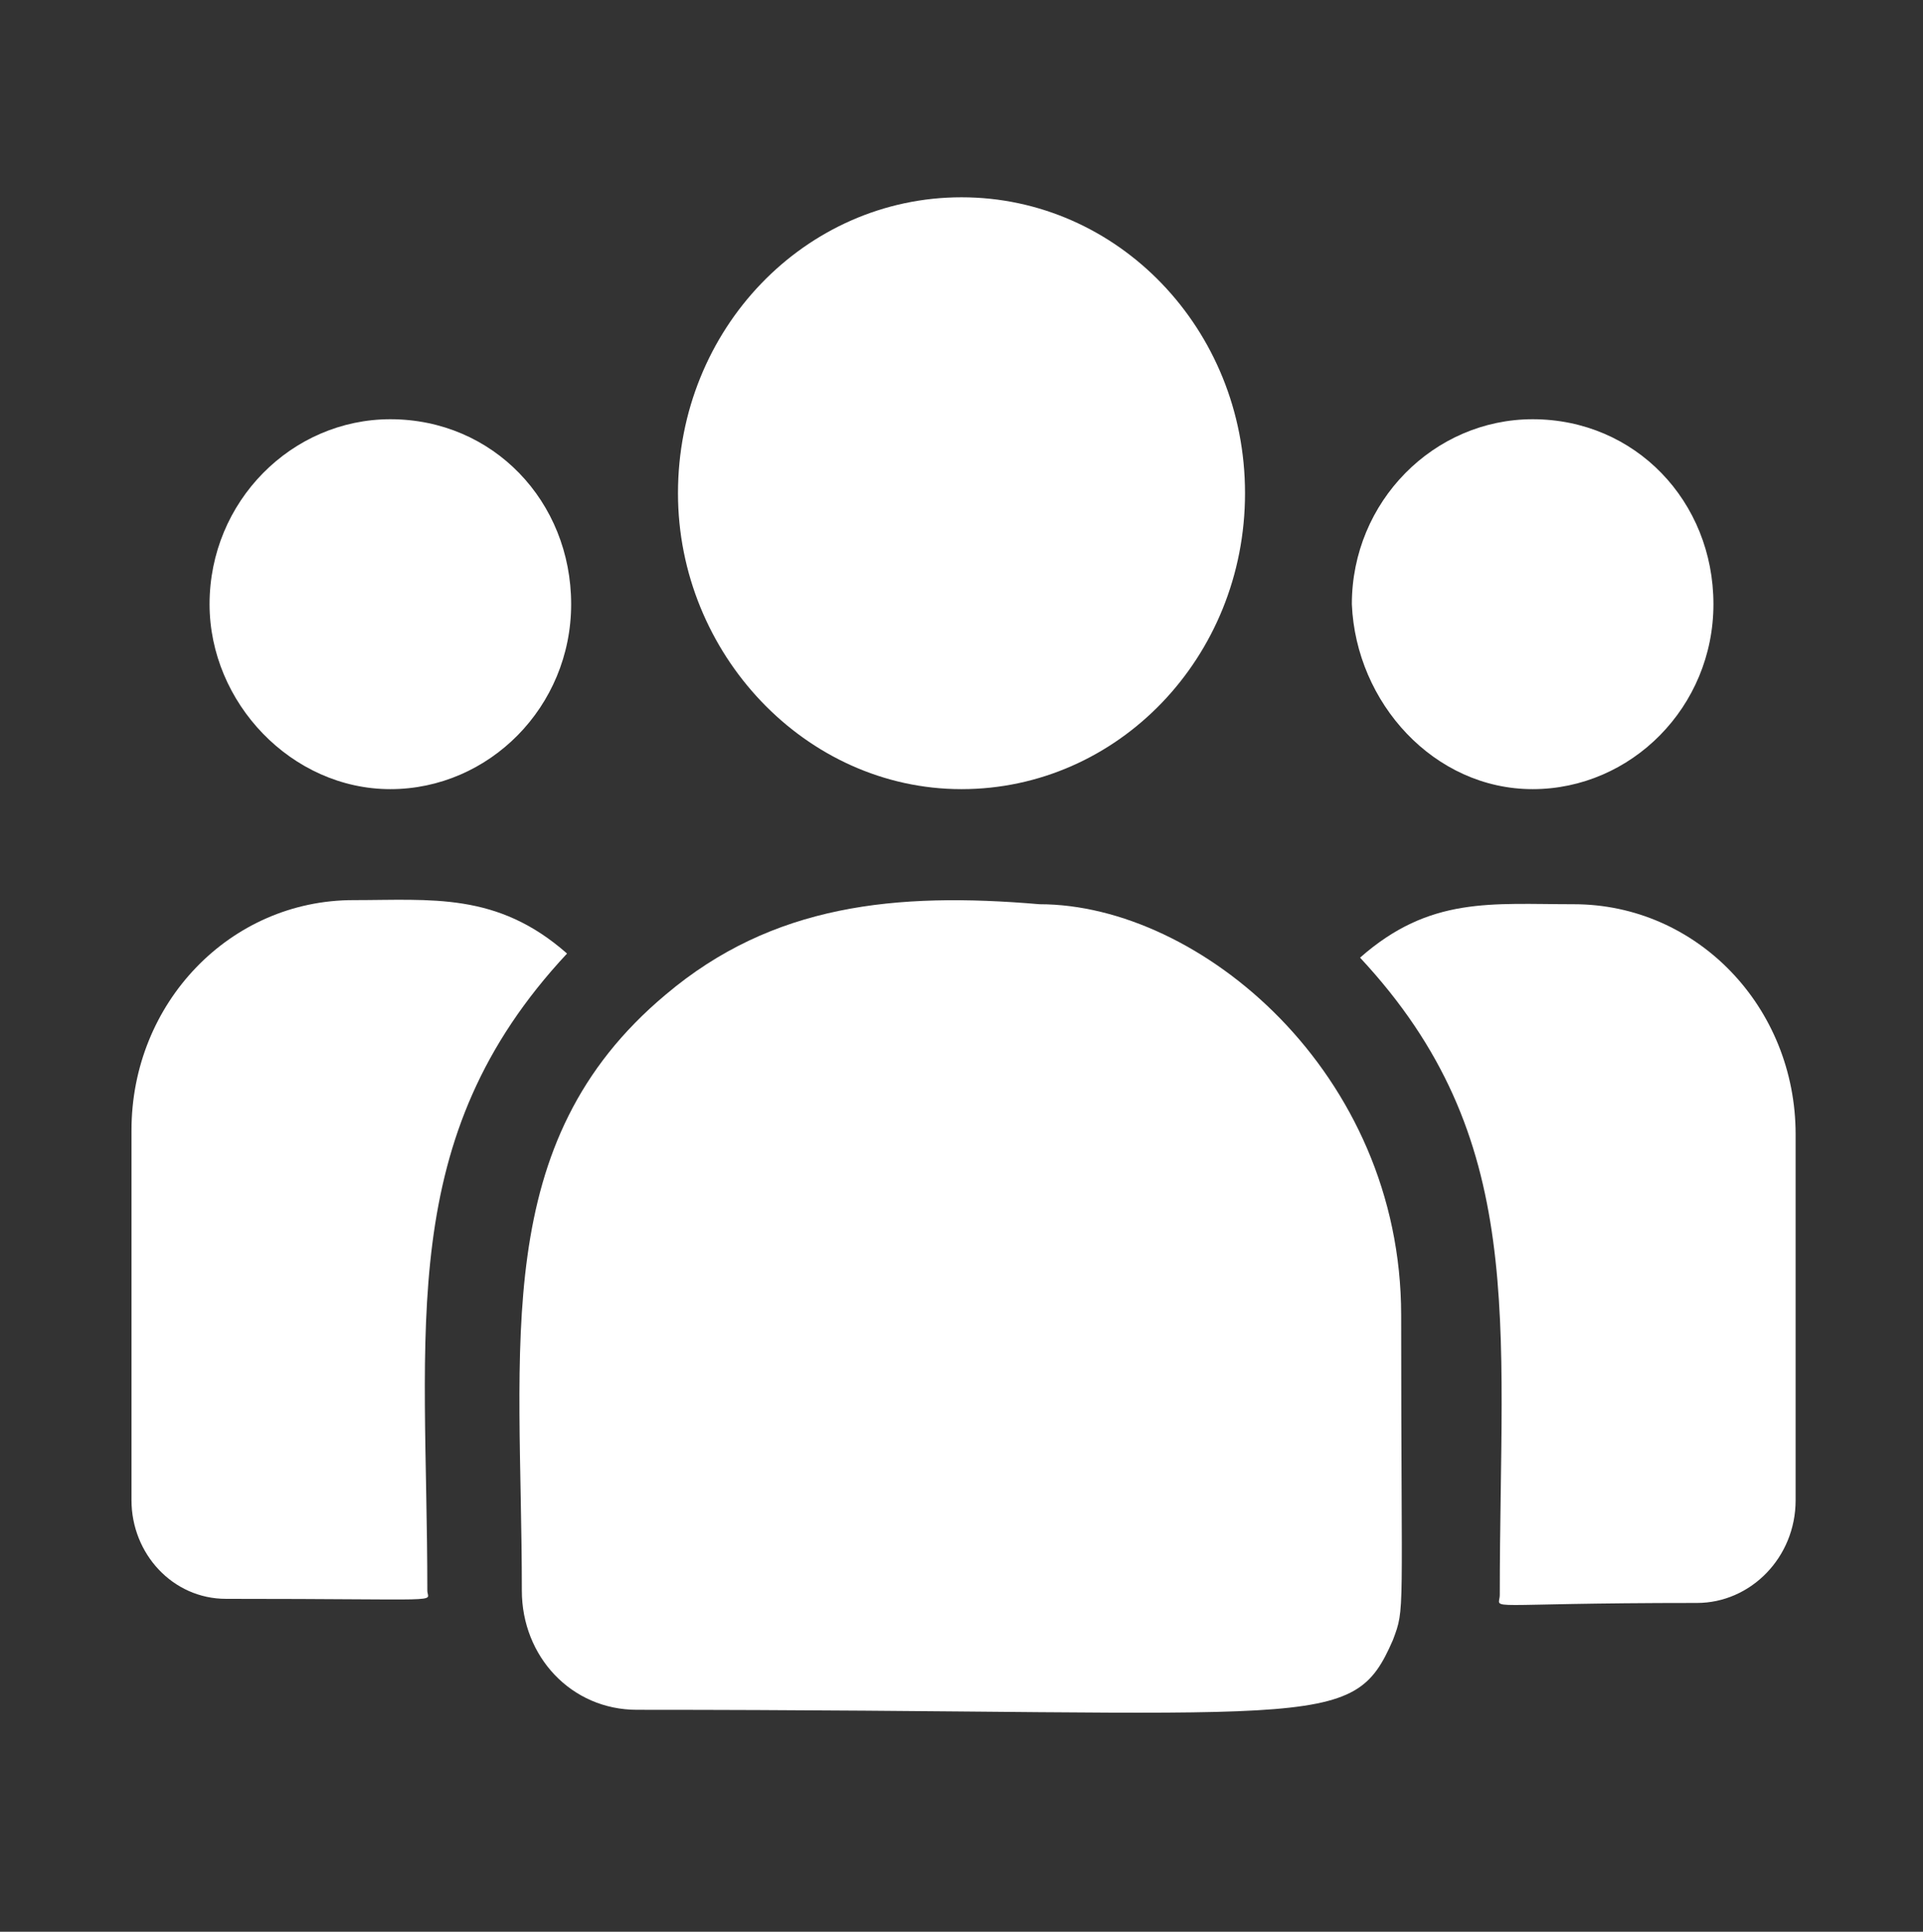
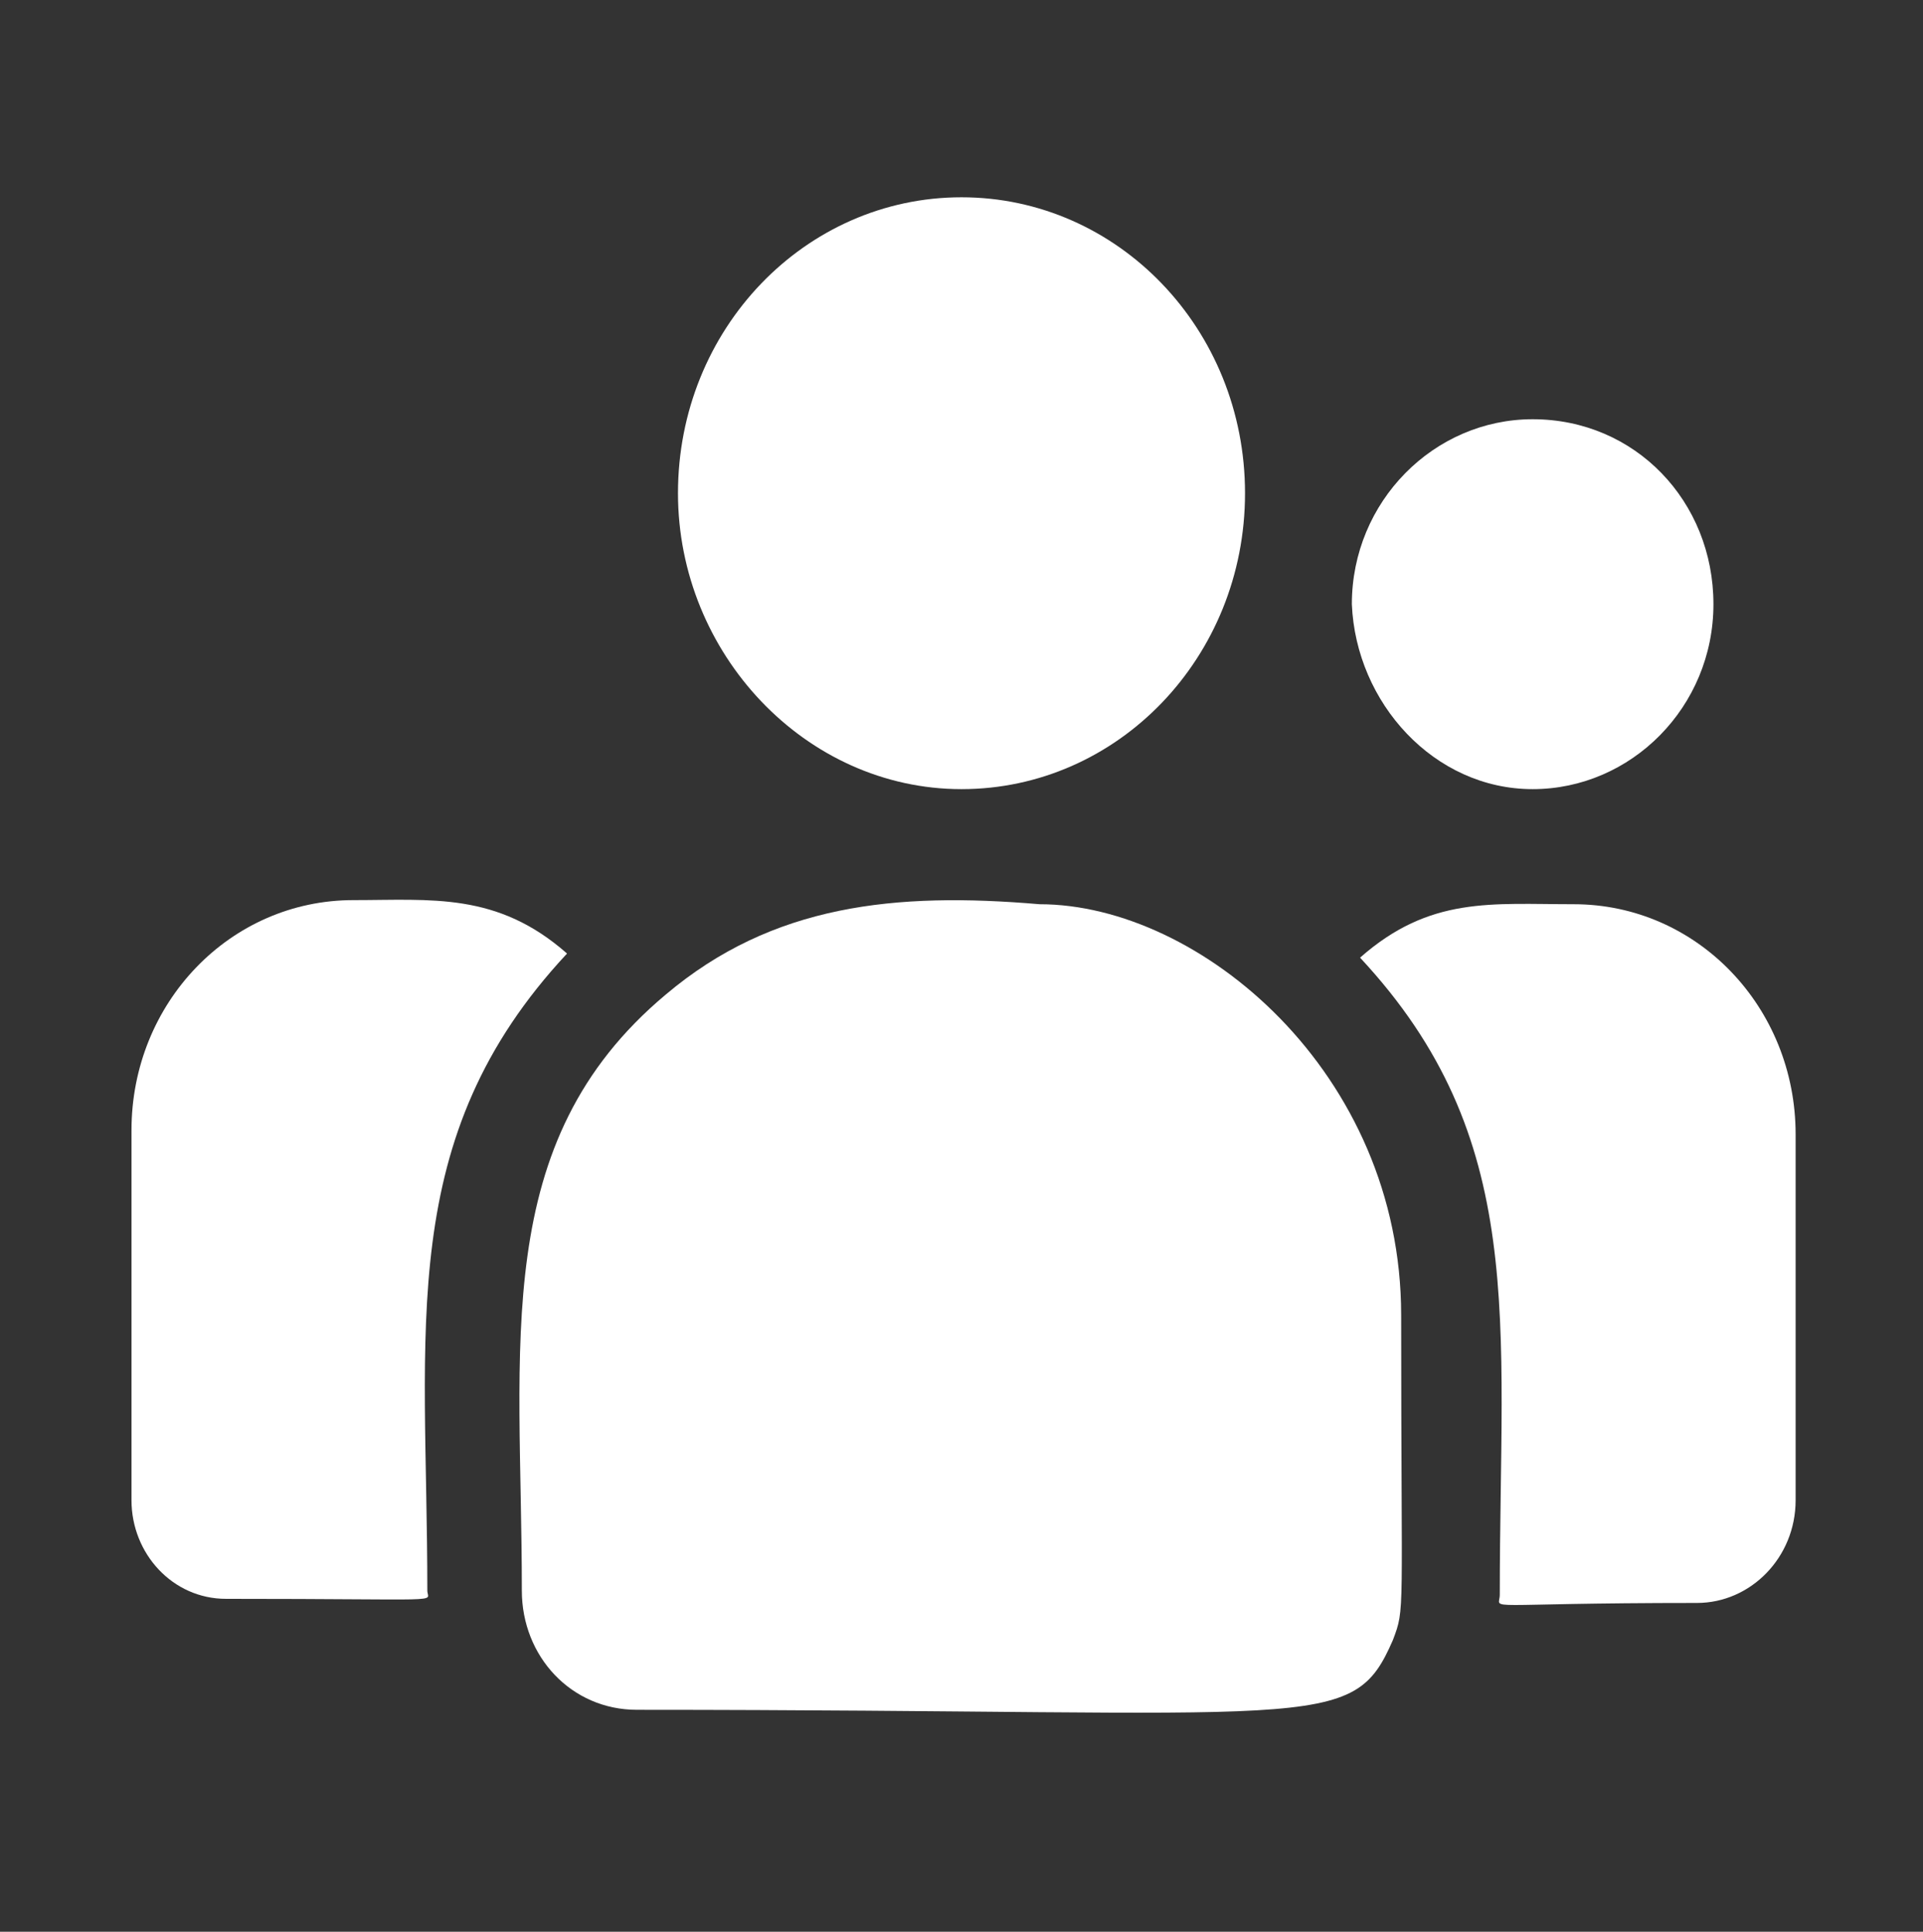
<svg xmlns="http://www.w3.org/2000/svg" version="1.1" id="Layer_1" x="0px" y="0px" viewBox="0 0 46.8 47" style="enable-background:new 0 0 46.8 47;" xml:space="preserve">
  <rect x="0" y="0" width="46.8" height="47" fill="#333333" stroke="none" />
  <style type="text/css">
	.st0{fill:#FFFFFF;}
</style>
  <path class="st0" d="M23.4,19.2c3.8,0,6.9-3.2,6.9-7.2s-3.1-7.2-6.9-7.2S16.5,8,16.5,12C16.5,15.9,19.6,19.2,23.4,19.2z" />
  <path class="st0" d="M37.3,19.2c2.4,0,4.4-2,4.4-4.5s-1.9-4.5-4.4-4.5c-2.4,0-4.4,2-4.4,4.5C33,17.1,34.9,19.2,37.3,19.2z" />
-   <path class="st0" d="M9.5,19.2c2.4,0,4.4-2,4.4-4.5s-1.9-4.5-4.4-4.5c-2.4,0-4.4,2-4.4,4.5C5.1,17.1,7.1,19.2,9.5,19.2z" />
  <path class="st0" d="M13.8,23.2c-1.7-1.5-3.3-1.3-5.2-1.3c-3,0-5.4,2.5-5.4,5.6v9c0,1.3,1,2.4,2.3,2.4c5.5,0,4.9,0.1,4.9-0.2  C10.4,32.3,9.6,27.7,13.8,23.2z" />
  <path class="st0" d="M25.3,22c-3.5-0.3-6.5,0-9.1,2.2c-4.3,3.6-3.5,8.5-3.5,14.5c0,1.6,1.2,2.9,2.8,2.9c16.7,0,17.4,0.6,18.4-1.7  c0.3-0.8,0.2-0.5,0.2-7.9C34.1,26.1,29.2,22,25.3,22z" />
  <path class="st0" d="M38.3,22c-2,0-3.5-0.2-5.2,1.3c4.1,4.4,3.4,8.8,3.4,15.5c0,0.4-0.6,0.2,4.8,0.2c1.3,0,2.4-1.1,2.4-2.5v-8.9  C43.7,24.5,41.3,22,38.3,22z" />
</svg>